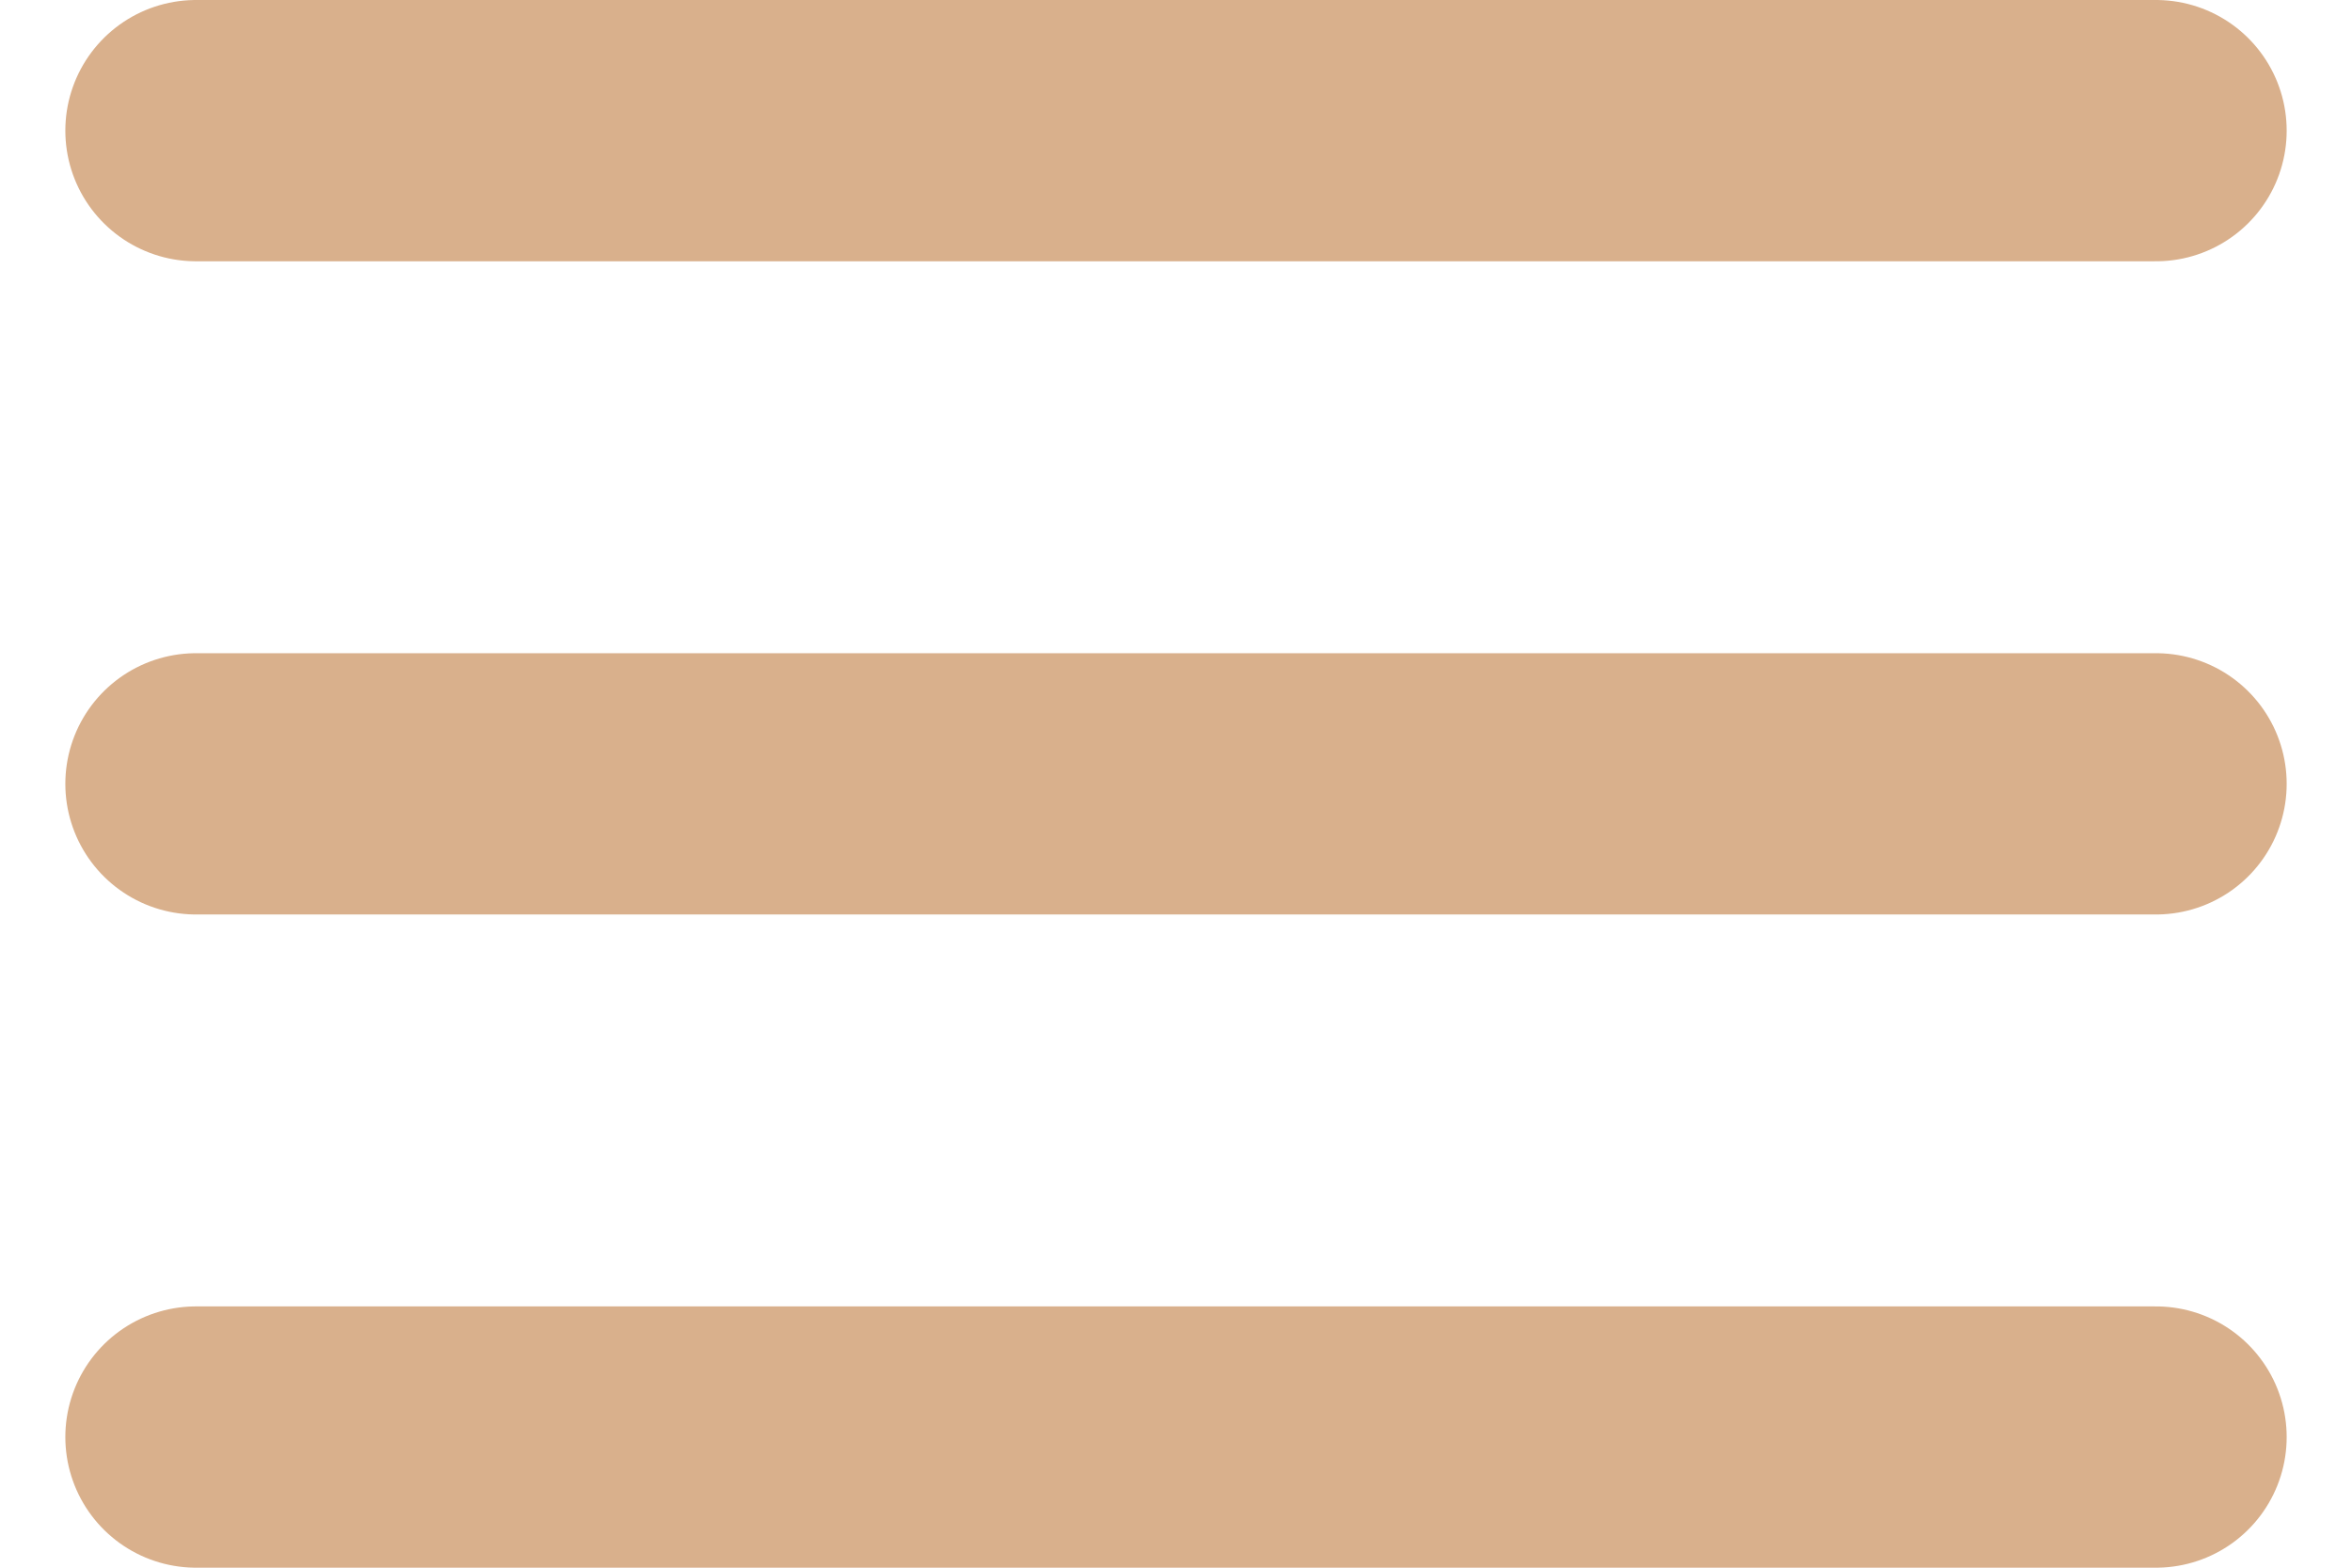
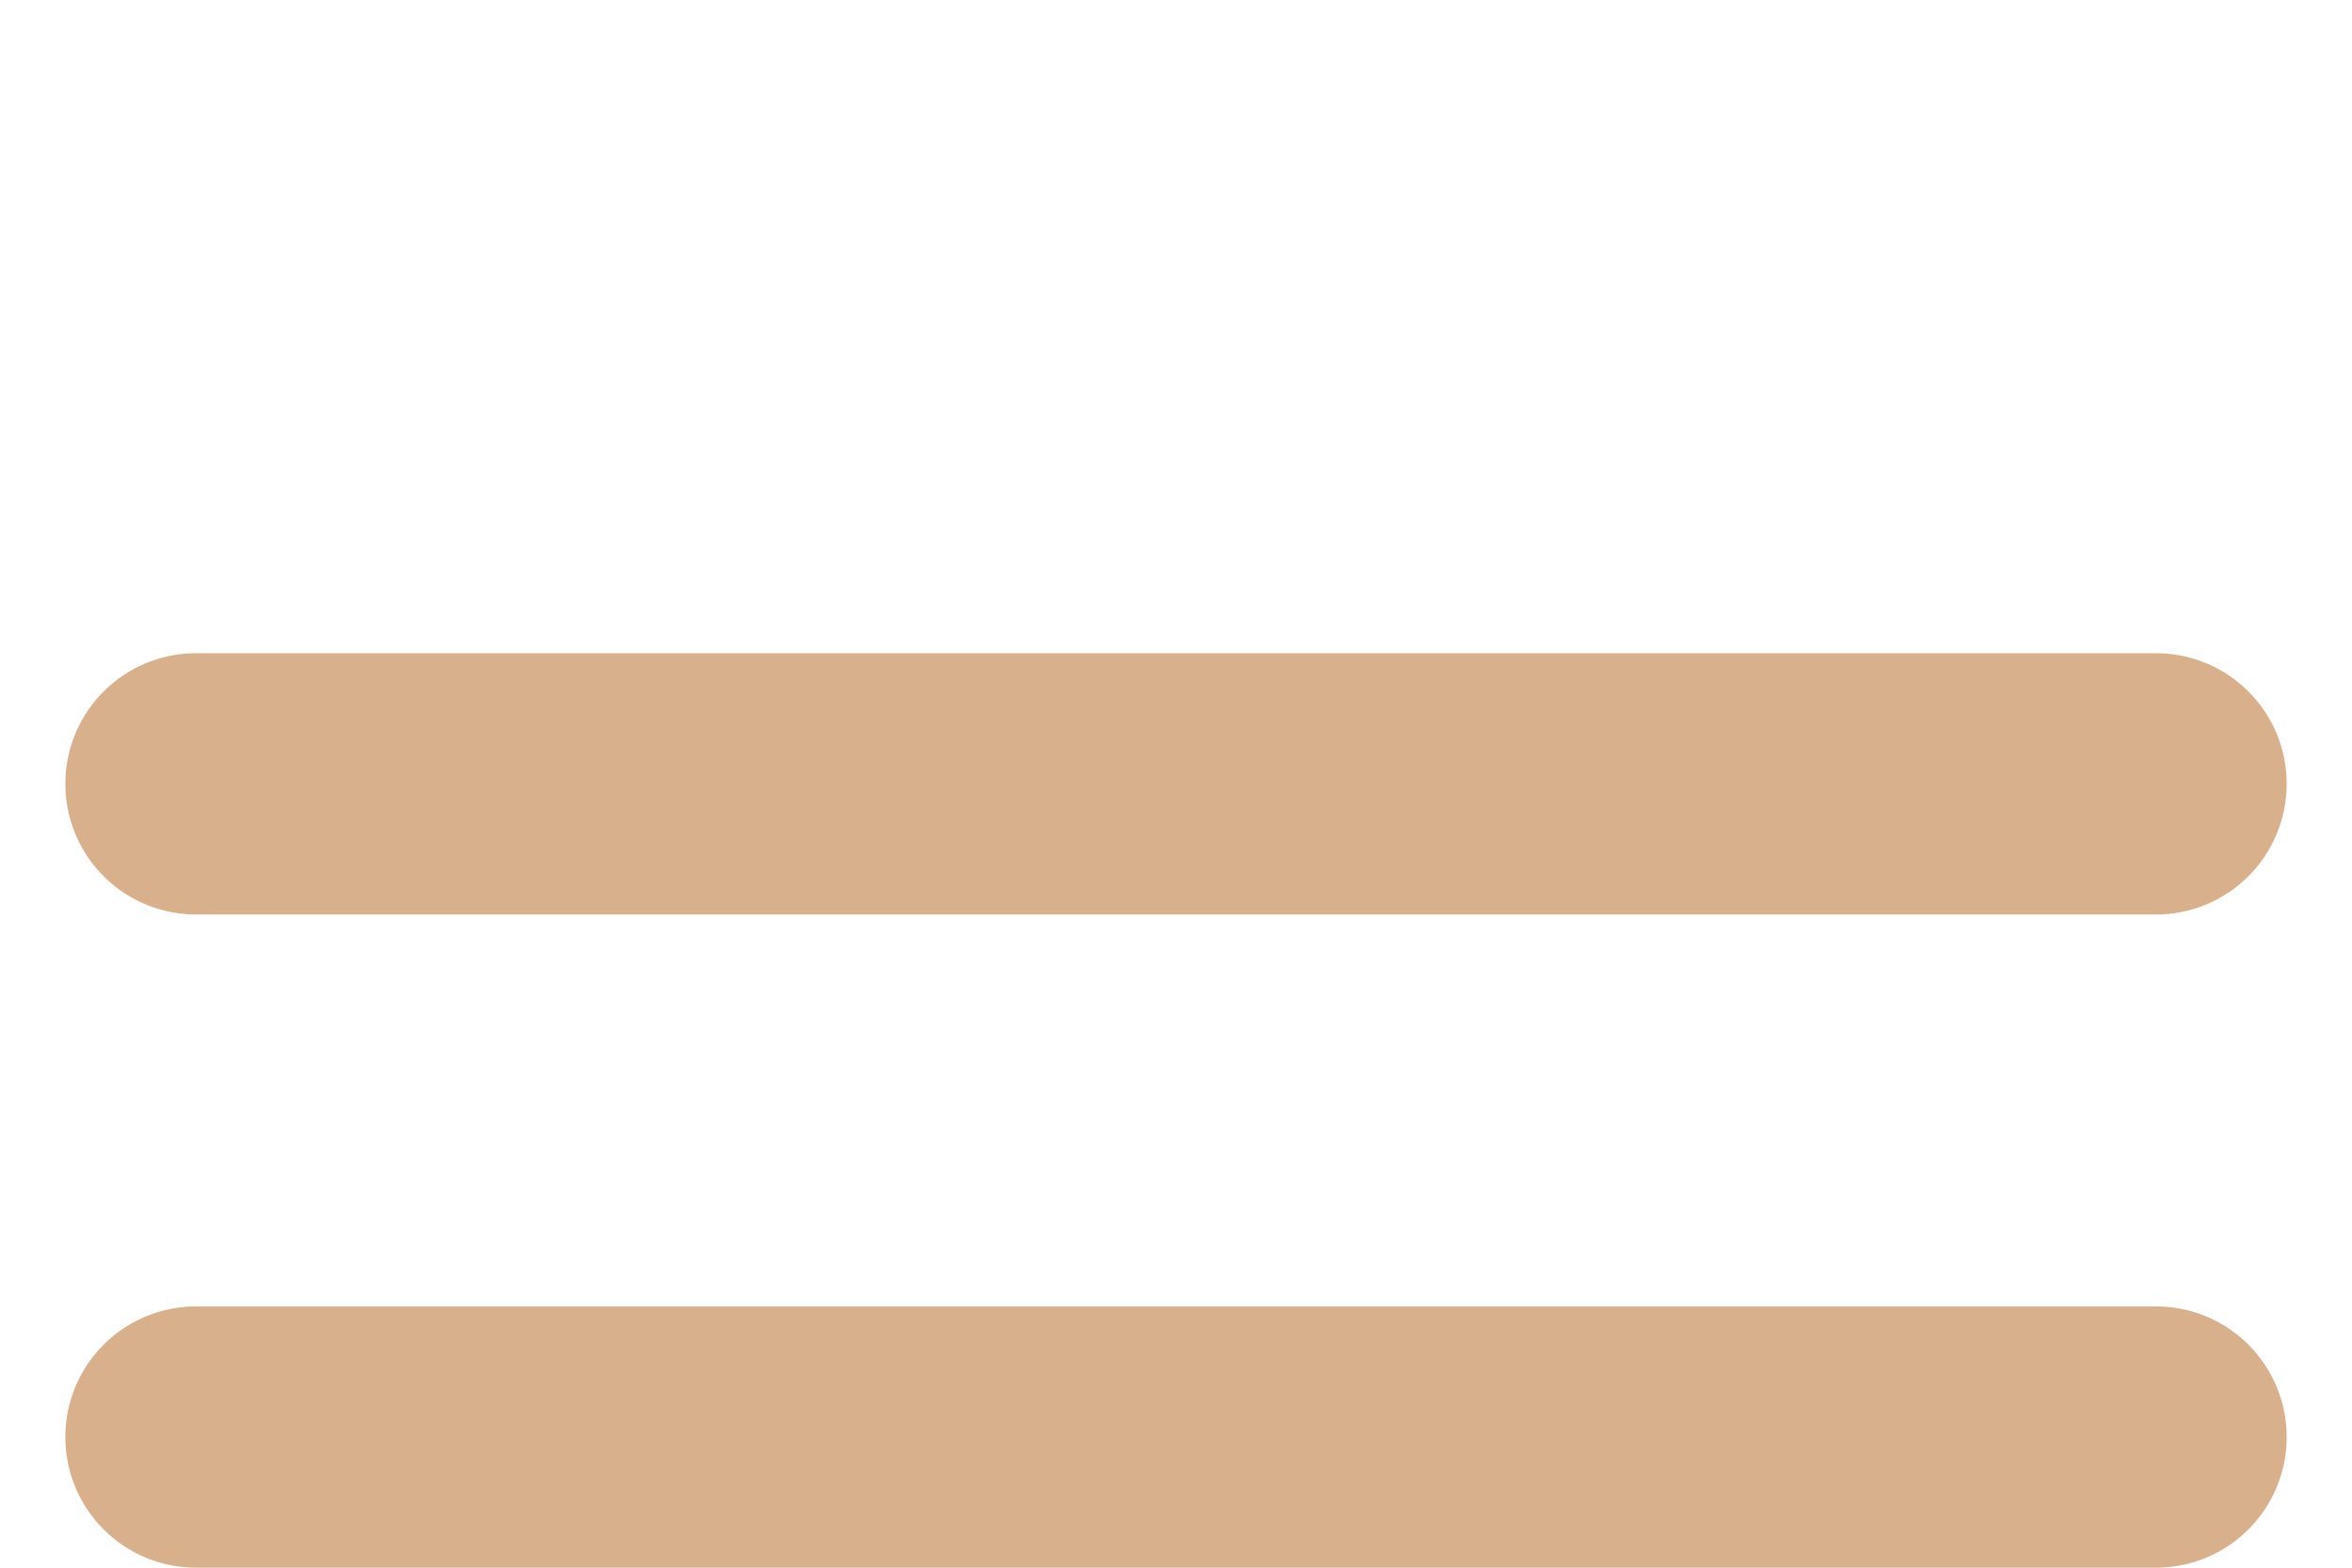
<svg xmlns="http://www.w3.org/2000/svg" width="18" height="12" viewBox="0 0 18 12" fill="none">
-   <path d="M1.5 1H16.5M1.5 6H16.5M1.5 11H16.5" stroke="#D9B08C" stroke-width="2" stroke-linecap="round" stroke-linejoin="round" />
+   <path d="M1.5 1M1.5 6H16.5M1.5 11H16.5" stroke="#D9B08C" stroke-width="2" stroke-linecap="round" stroke-linejoin="round" />
</svg>